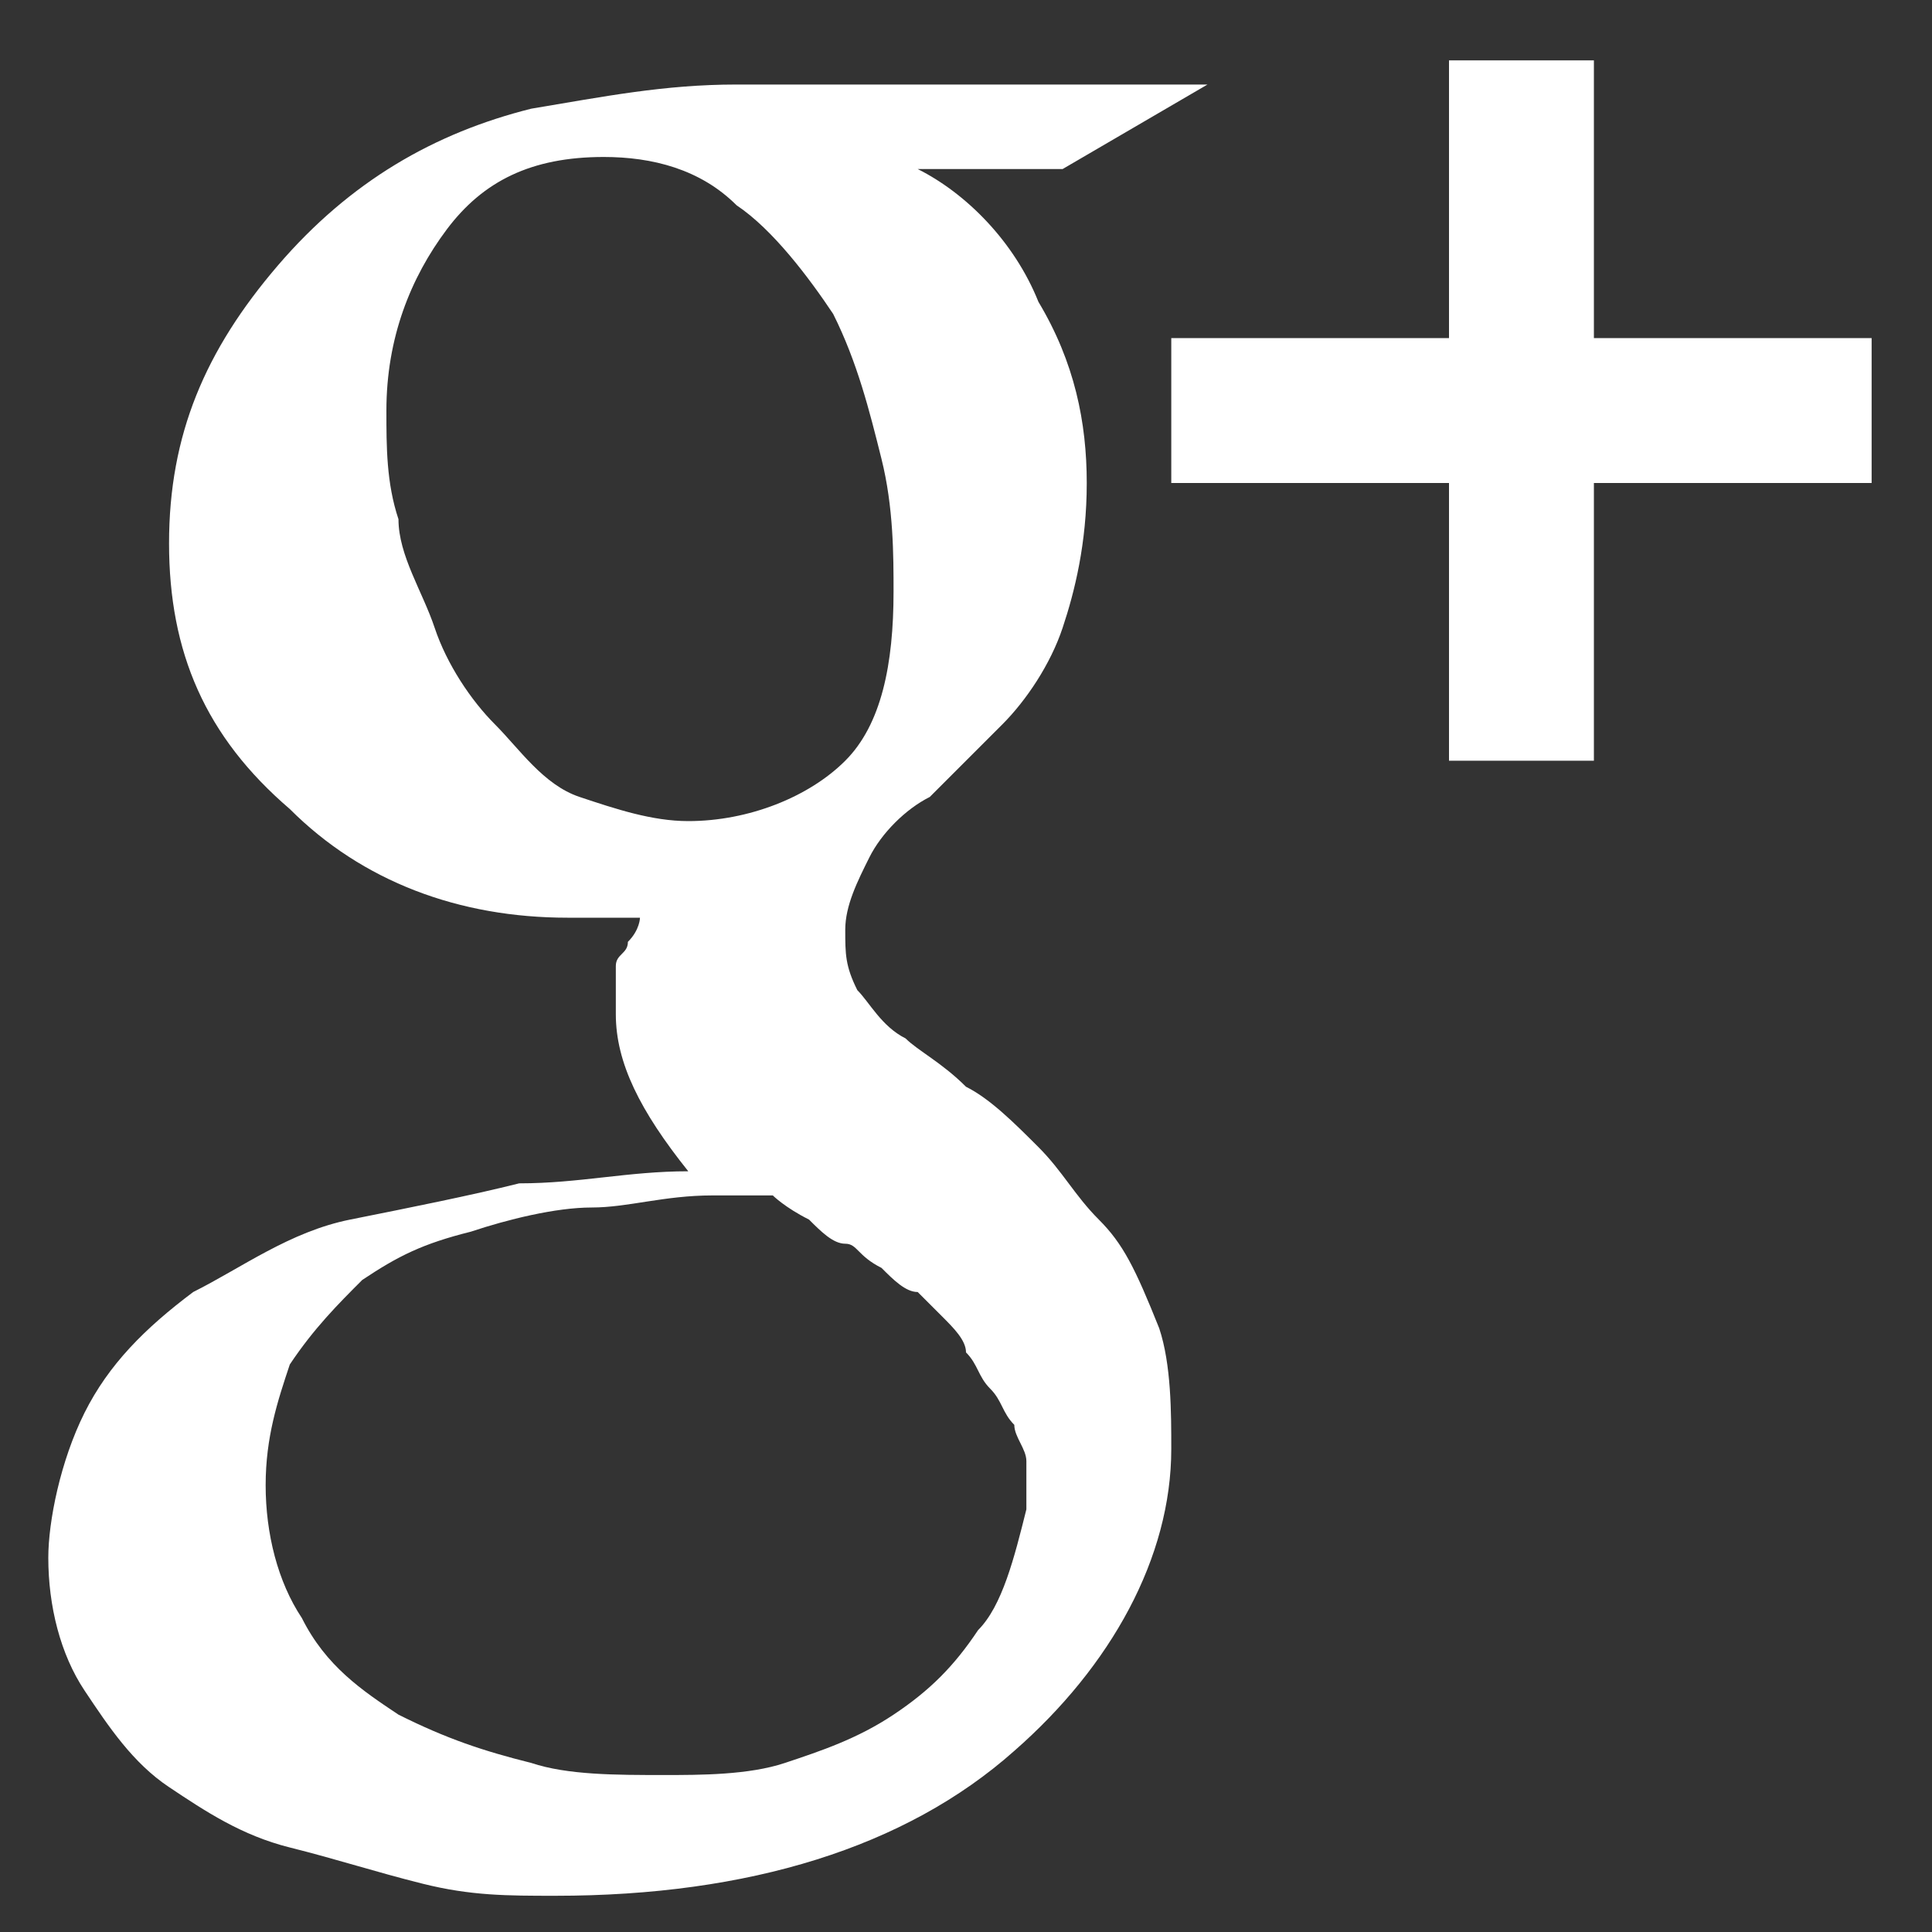
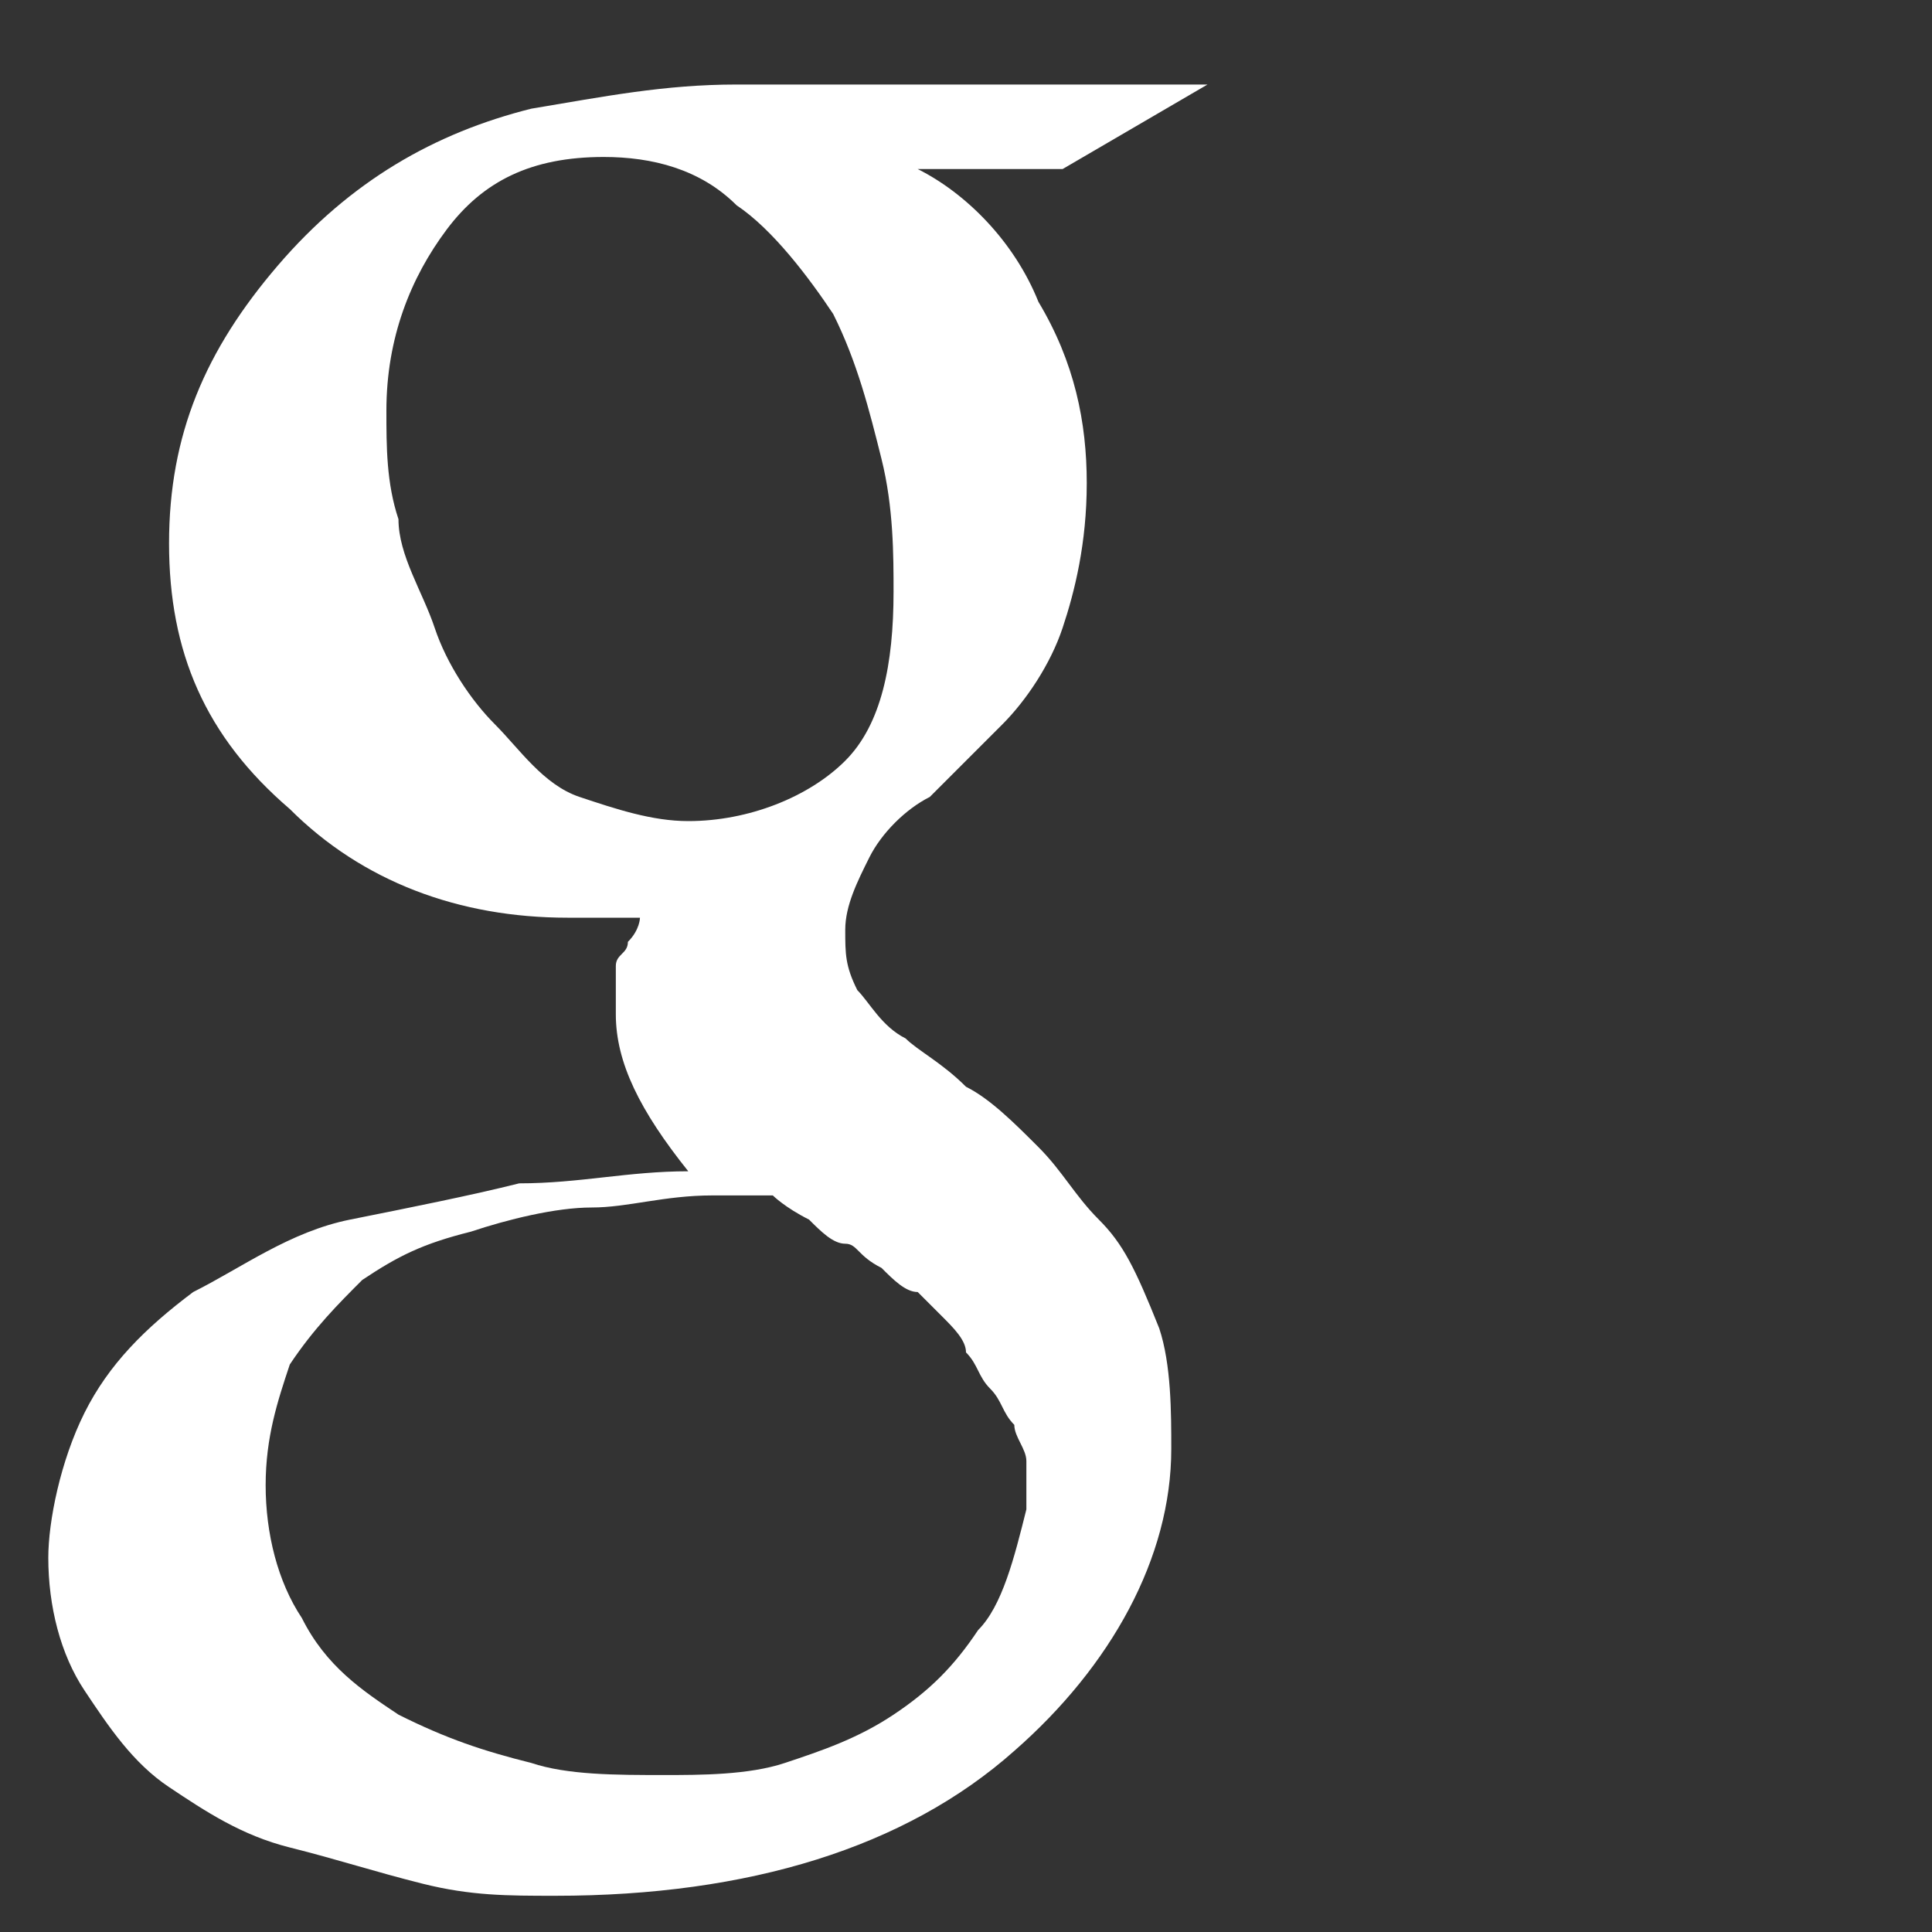
<svg xmlns="http://www.w3.org/2000/svg" xml:space="preserve" enable-background="new -379 346 16 16" viewBox="-379 346 16 16" height="14px" width="14px" y="0px" x="0px" version="1.1">
  <rect x="-379" y="346" width="16" height="16" fill="#333333" stroke="none" />
  <g>
    <path d="M-369.9,356.1c-0.2-0.2-0.3-0.4-0.5-0.6c-0.2-0.2-0.4-0.4-0.6-0.5c-0.2-0.2-0.4-0.3-0.5-0.4 c-0.2-0.1-0.3-0.3-0.4-0.4c-0.1-0.2-0.1-0.3-0.1-0.5c0-0.2,0.1-0.4,0.2-0.6s0.3-0.4,0.5-0.5c0.2-0.2,0.4-0.4,0.6-0.6 c0.2-0.2,0.4-0.5,0.5-0.8c0.1-0.3,0.2-0.7,0.2-1.2c0-0.5-0.1-1-0.4-1.5c-0.2-0.5-0.6-0.9-1-1.1h1.2l1.2-0.7h-3.9 c-0.6,0-1.1,0.1-1.7,0.2c-0.8,0.2-1.5,0.6-2.1,1.3c-0.6,0.7-0.9,1.4-0.9,2.3c0,0.9,0.3,1.6,1,2.2c0.6,0.6,1.4,0.9,2.3,0.9 c0.2,0,0.4,0,0.6,0c0,0,0,0.1-0.1,0.2c0,0.1-0.1,0.1-0.1,0.2c0,0,0,0.1,0,0.2c0,0.1,0,0.1,0,0.2c0,0.4,0.2,0.8,0.6,1.3 c-0.5,0-0.9,0.1-1.4,0.1c-0.4,0.1-0.9,0.2-1.4,0.3c-0.5,0.1-0.9,0.4-1.3,0.6c-0.4,0.3-0.7,0.6-0.9,1c-0.2,0.4-0.3,0.9-0.3,1.2 c0,0.4,0.1,0.8,0.3,1.1c0.2,0.3,0.4,0.6,0.7,0.8c0.3,0.2,0.6,0.4,1,0.5c0.4,0.1,0.7,0.2,1.1,0.3s0.7,0.1,1.1,0.1 c1.6,0,2.9-0.4,3.8-1.2c0.8-0.7,1.3-1.6,1.3-2.5c0-0.3,0-0.7-0.1-1C-369.6,356.5-369.7,356.3-369.9,356.1z M-373.3,352.8 c-0.3,0-0.6-0.1-0.9-0.2s-0.5-0.4-0.7-0.6c-0.2-0.2-0.4-0.5-0.5-0.8c-0.1-0.3-0.3-0.6-0.3-0.9c-0.1-0.3-0.1-0.6-0.1-0.9 c0-0.6,0.2-1.1,0.5-1.5c0.3-0.4,0.7-0.6,1.3-0.6c0.4,0,0.8,0.1,1.1,0.4c0.3,0.2,0.6,0.6,0.8,0.9c0.2,0.4,0.3,0.8,0.4,1.2 c0.1,0.4,0.1,0.8,0.1,1.1c0,0.6-0.1,1.1-0.4,1.4C-372.3,352.6-372.8,352.8-373.3,352.8z M-370.9,359.5c-0.2,0.3-0.4,0.5-0.7,0.7 c-0.3,0.2-0.6,0.3-0.9,0.4c-0.3,0.1-0.7,0.1-1,0.1c-0.4,0-0.8,0-1.1-0.1c-0.4-0.1-0.7-0.2-1.1-0.4c-0.3-0.2-0.6-0.4-0.8-0.8 c-0.2-0.3-0.3-0.7-0.3-1.1c0-0.4,0.1-0.7,0.2-1c0.2-0.3,0.4-0.5,0.6-0.7c0.3-0.2,0.5-0.3,0.9-0.4c0.3-0.1,0.7-0.2,1-0.2 c0.3,0,0.6-0.1,1-0.1c0.2,0,0.3,0,0.5,0c0,0,0.1,0.1,0.3,0.2c0.1,0.1,0.2,0.2,0.3,0.2c0.1,0,0.1,0.1,0.3,0.2 c0.1,0.1,0.2,0.2,0.3,0.2c0.1,0.1,0.1,0.1,0.2,0.2c0.1,0.1,0.2,0.2,0.2,0.3c0.1,0.1,0.1,0.2,0.2,0.3c0.1,0.1,0.1,0.2,0.2,0.3 c0,0.1,0.1,0.2,0.1,0.3c0,0.1,0,0.2,0,0.4C-370.6,358.9-370.7,359.3-370.9,359.5z" fill="#FFFFFF" />
-     <polygon points="-365.8,348.8 -365.8,346.5 -367,346.5 -367,348.8 -369.3,348.8 -369.3,350 -367,350 -367,352.3  -365.8,352.3 -365.8,350 -363.5,350 -363.5,348.8" fill="#FFFFFF" />
  </g>
</svg>